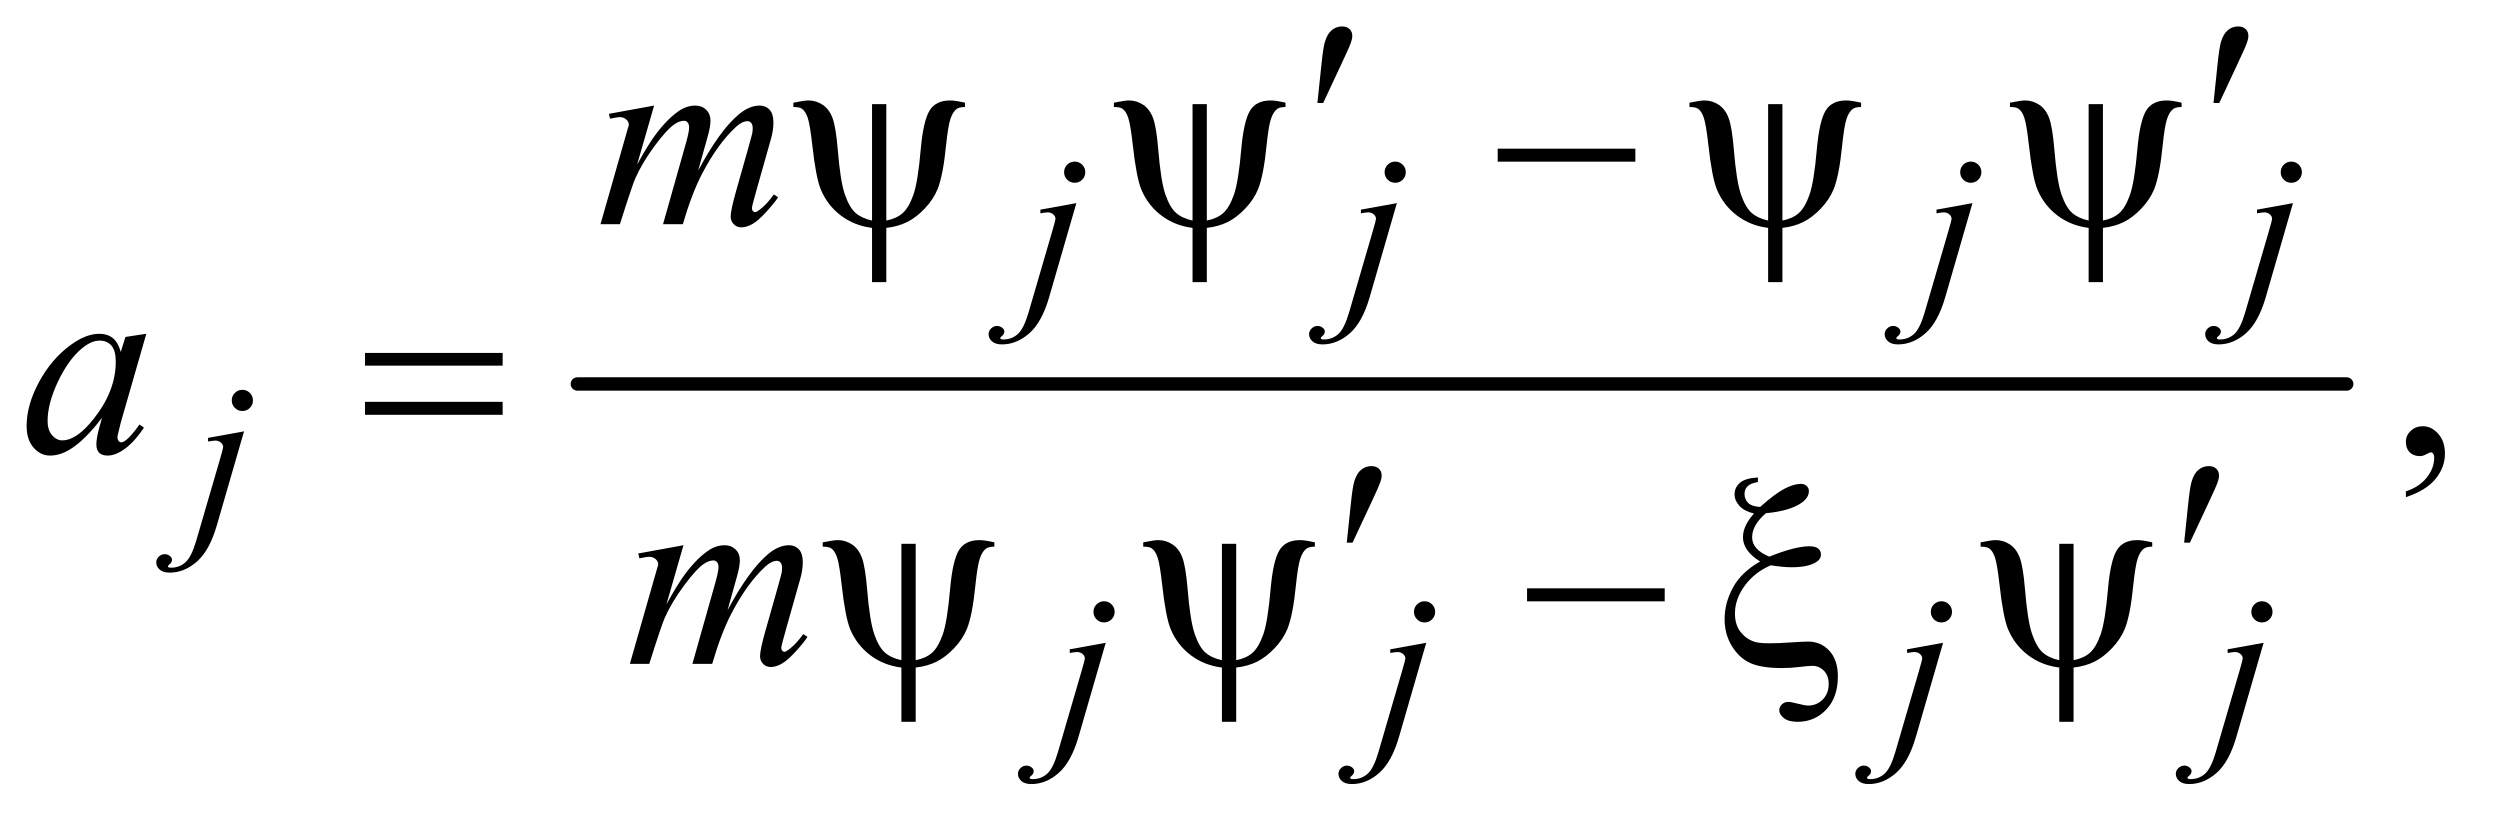
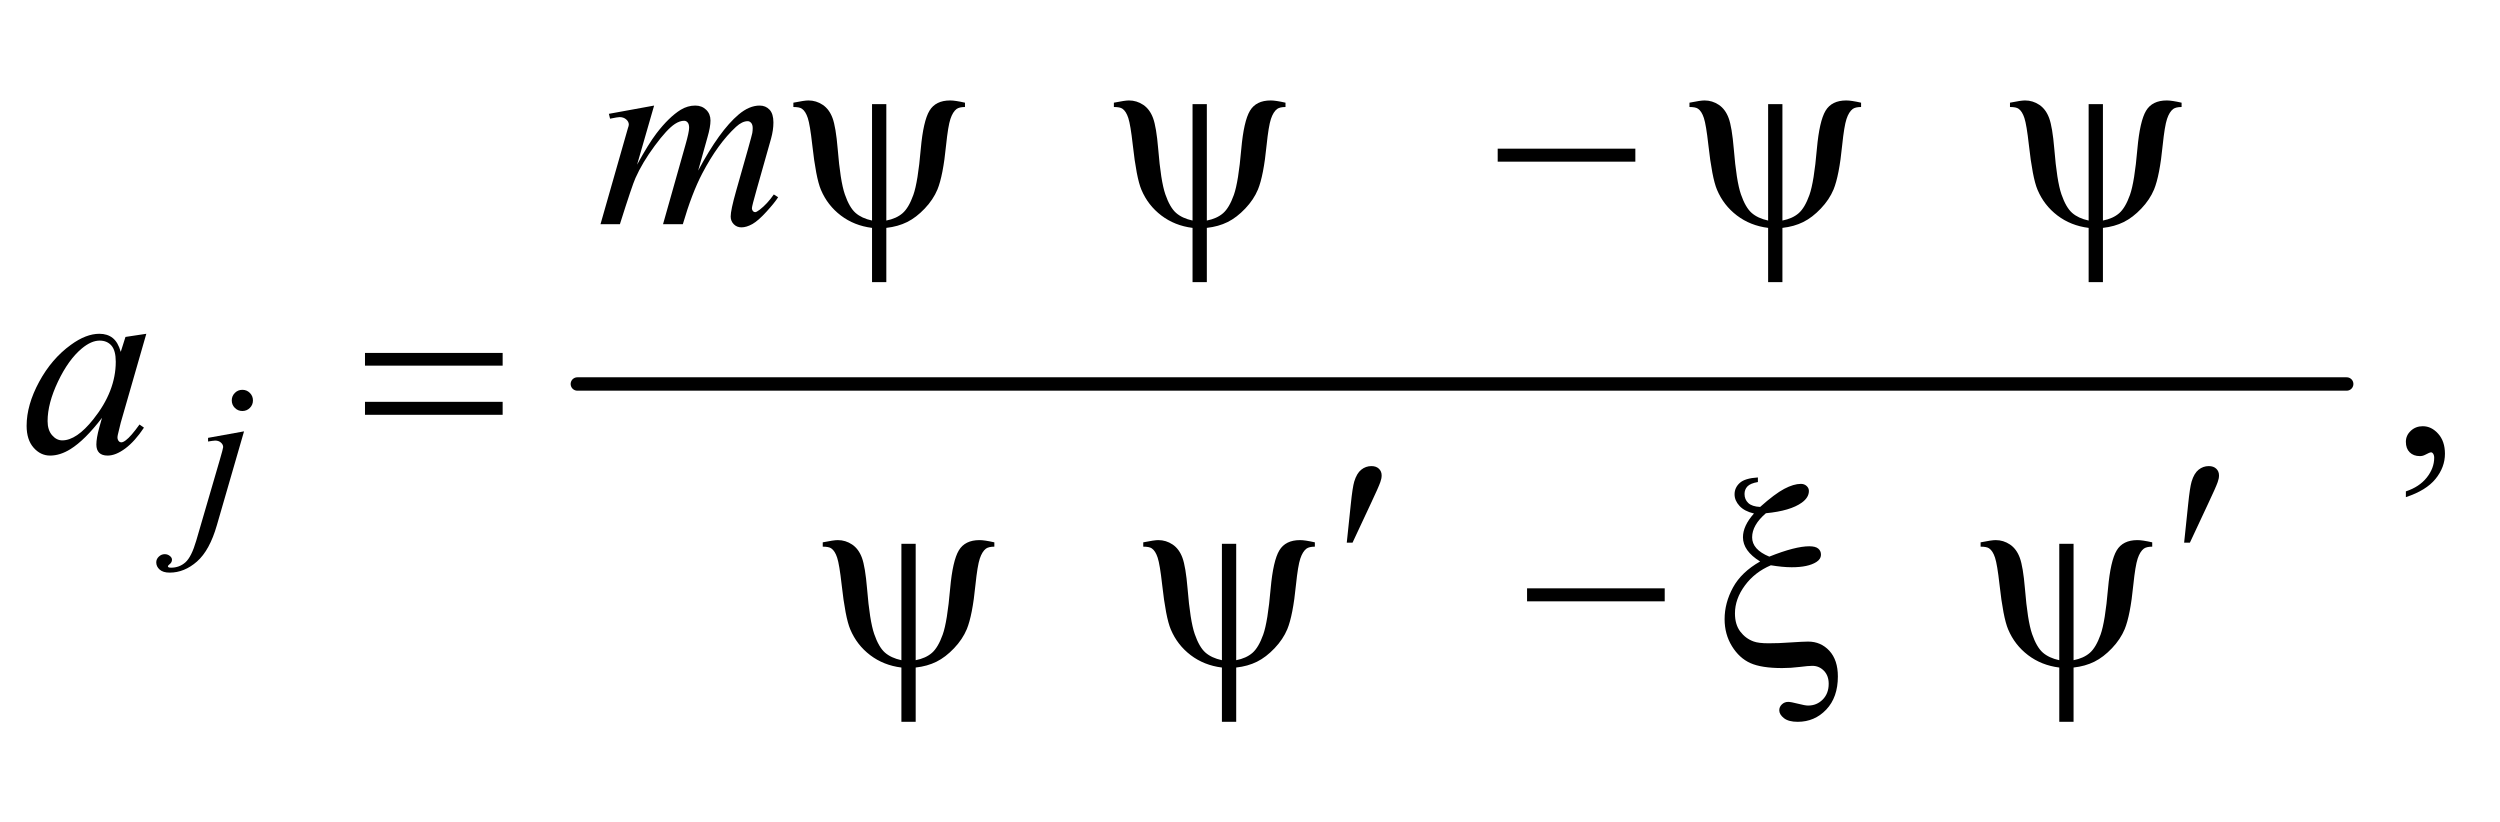
<svg xmlns="http://www.w3.org/2000/svg" stroke-dasharray="none" shape-rendering="auto" font-family="'Dialog'" text-rendering="auto" width="146" fill-opacity="1" color-interpolation="auto" color-rendering="auto" preserveAspectRatio="xMidYMid meet" font-size="12px" viewBox="0 0 146 48" fill="black" stroke="black" image-rendering="auto" stroke-miterlimit="10" stroke-linecap="square" stroke-linejoin="miter" font-style="normal" stroke-width="1" height="48" stroke-dashoffset="0" font-weight="normal" stroke-opacity="1">
  <defs id="genericDefs" />
  <g>
    <defs id="defs1">
      <clipPath clipPathUnits="userSpaceOnUse" id="clipPath1">
        <path d="M1.081 2.139 L93.296 2.139 L93.296 32.402 L1.081 32.402 L1.081 2.139 Z" />
      </clipPath>
      <clipPath clipPathUnits="userSpaceOnUse" id="clipPath2">
        <path d="M34.551 68.332 L34.551 1035.199 L2980.699 1035.199 L2980.699 68.332 Z" />
      </clipPath>
    </defs>
    <g stroke-width="16" transform="scale(1.576,1.576) translate(-1.081,-2.139) matrix(0.031,0,0,0.031,0,0)" stroke-linejoin="round" stroke-linecap="round">
      <line y2="528" fill="none" x1="725" clip-path="url(#clipPath2)" x2="2840" y1="528" />
    </g>
    <g transform="matrix(0.049,0,0,0.049,-1.704,-3.37)">
      <path d="M2902.188 661.281 L2902.188 654.406 Q2918.281 649.094 2927.109 637.922 Q2935.938 626.75 2935.938 614.25 Q2935.938 611.281 2934.531 609.25 Q2933.438 607.844 2932.344 607.844 Q2930.625 607.844 2924.844 610.969 Q2922.031 612.375 2918.906 612.375 Q2911.25 612.375 2906.719 607.844 Q2902.188 603.312 2902.188 595.344 Q2902.188 587.688 2908.047 582.219 Q2913.906 576.75 2922.344 576.75 Q2932.656 576.75 2940.703 585.734 Q2948.75 594.719 2948.75 609.562 Q2948.75 625.656 2937.578 639.484 Q2926.406 653.312 2902.188 661.281 Z" stroke="none" clip-path="url(#clipPath2)" />
    </g>
    <g transform="matrix(0.049,0,0,0.049,-1.704,-3.37)">
-       <path d="M1315.625 261.375 Q1320.875 261.375 1324.562 265.062 Q1328.25 268.75 1328.25 274 Q1328.25 279.25 1324.562 282.938 Q1320.875 286.625 1315.625 286.625 Q1310.375 286.625 1306.688 282.938 Q1303 279.25 1303 274 Q1303 268.75 1306.688 265.062 Q1310.375 261.375 1315.625 261.375 ZM1317.625 310.875 L1285.25 422.75 Q1276.625 452.75 1261.562 466 Q1246.5 479.25 1229 479.25 Q1221.125 479.25 1217.062 475.625 Q1213 472 1213 467 Q1213 463.125 1216.062 460.188 Q1219.125 457.25 1223.125 457.25 Q1226.75 457.25 1229.5 459.625 Q1231.75 461.5 1231.75 463.875 Q1231.75 467.125 1228.625 469.5 Q1226.875 470.875 1226.875 471.75 L1227.125 472.375 Q1227.5 472.875 1228.25 473.125 Q1229 473.375 1230.5 473.375 Q1240.625 473.375 1247.812 466.938 Q1255 460.5 1260.625 441.25 L1288.625 345.25 Q1292.75 331.125 1292.75 329.625 Q1292.75 326.625 1290.062 324.25 Q1287.375 321.875 1283.25 321.875 Q1281.625 321.875 1279.5 322.25 Q1277.875 322.5 1274.75 323 L1274.75 318.625 L1317.625 310.875 ZM1697.625 261.375 Q1702.875 261.375 1706.562 265.062 Q1710.25 268.75 1710.25 274 Q1710.25 279.25 1706.562 282.938 Q1702.875 286.625 1697.625 286.625 Q1692.375 286.625 1688.688 282.938 Q1685 279.25 1685 274 Q1685 268.75 1688.688 265.062 Q1692.375 261.375 1697.625 261.375 ZM1699.625 310.875 L1667.25 422.75 Q1658.625 452.75 1643.562 466 Q1628.5 479.25 1611 479.25 Q1603.125 479.25 1599.062 475.625 Q1595 472 1595 467 Q1595 463.125 1598.062 460.188 Q1601.125 457.25 1605.125 457.25 Q1608.75 457.25 1611.5 459.625 Q1613.75 461.5 1613.75 463.875 Q1613.75 467.125 1610.625 469.5 Q1608.875 470.875 1608.875 471.75 L1609.125 472.375 Q1609.5 472.875 1610.25 473.125 Q1611 473.375 1612.5 473.375 Q1622.625 473.375 1629.812 466.938 Q1637 460.5 1642.625 441.25 L1670.625 345.25 Q1674.75 331.125 1674.75 329.625 Q1674.75 326.625 1672.062 324.25 Q1669.375 321.875 1665.25 321.875 Q1663.625 321.875 1661.5 322.25 Q1659.875 322.5 1656.75 323 L1656.75 318.625 L1699.625 310.875 ZM2383.625 261.375 Q2388.875 261.375 2392.562 265.062 Q2396.25 268.75 2396.25 274 Q2396.25 279.25 2392.562 282.938 Q2388.875 286.625 2383.625 286.625 Q2378.375 286.625 2374.688 282.938 Q2371 279.25 2371 274 Q2371 268.75 2374.688 265.062 Q2378.375 261.375 2383.625 261.375 ZM2385.625 310.875 L2353.25 422.75 Q2344.625 452.75 2329.562 466 Q2314.5 479.25 2297 479.25 Q2289.125 479.25 2285.062 475.625 Q2281 472 2281 467 Q2281 463.125 2284.062 460.188 Q2287.125 457.25 2291.125 457.25 Q2294.75 457.25 2297.5 459.625 Q2299.75 461.5 2299.75 463.875 Q2299.75 467.125 2296.625 469.5 Q2294.875 470.875 2294.875 471.75 L2295.125 472.375 Q2295.5 472.875 2296.25 473.125 Q2297 473.375 2298.5 473.375 Q2308.625 473.375 2315.812 466.938 Q2323 460.5 2328.625 441.25 L2356.625 345.25 Q2360.75 331.125 2360.75 329.625 Q2360.75 326.625 2358.062 324.25 Q2355.375 321.875 2351.25 321.875 Q2349.625 321.875 2347.5 322.25 Q2345.875 322.5 2342.75 323 L2342.75 318.625 L2385.625 310.875 ZM2765.625 261.375 Q2770.875 261.375 2774.562 265.062 Q2778.25 268.75 2778.25 274 Q2778.25 279.25 2774.562 282.938 Q2770.875 286.625 2765.625 286.625 Q2760.375 286.625 2756.688 282.938 Q2753 279.25 2753 274 Q2753 268.75 2756.688 265.062 Q2760.375 261.375 2765.625 261.375 ZM2767.625 310.875 L2735.25 422.75 Q2726.625 452.75 2711.562 466 Q2696.5 479.25 2679 479.25 Q2671.125 479.25 2667.062 475.625 Q2663 472 2663 467 Q2663 463.125 2666.062 460.188 Q2669.125 457.25 2673.125 457.25 Q2676.75 457.25 2679.5 459.625 Q2681.75 461.5 2681.75 463.875 Q2681.75 467.125 2678.625 469.5 Q2676.875 470.875 2676.875 471.75 L2677.125 472.375 Q2677.5 472.875 2678.25 473.125 Q2679 473.375 2680.5 473.375 Q2690.625 473.375 2697.812 466.938 Q2705 460.5 2710.625 441.25 L2738.625 345.25 Q2742.75 331.125 2742.75 329.625 Q2742.75 326.625 2740.062 324.25 Q2737.375 321.875 2733.25 321.875 Q2731.625 321.875 2729.5 322.25 Q2727.875 322.5 2724.75 323 L2724.75 318.625 L2767.625 310.875 Z" stroke="none" clip-path="url(#clipPath2)" />
-     </g>
+       </g>
    <g transform="matrix(0.049,0,0,0.049,-1.704,-3.37)">
      <path d="M323.625 533.375 Q328.875 533.375 332.562 537.062 Q336.25 540.75 336.25 546 Q336.25 551.25 332.562 554.938 Q328.875 558.625 323.625 558.625 Q318.375 558.625 314.688 554.938 Q311 551.25 311 546 Q311 540.75 314.688 537.062 Q318.375 533.375 323.625 533.375 ZM325.625 582.875 L293.25 694.75 Q284.625 724.75 269.562 738 Q254.5 751.25 237 751.25 Q229.125 751.25 225.062 747.625 Q221 744 221 739 Q221 735.125 224.062 732.188 Q227.125 729.25 231.125 729.25 Q234.75 729.25 237.5 731.625 Q239.75 733.5 239.75 735.875 Q239.75 739.125 236.625 741.5 Q234.875 742.875 234.875 743.75 L235.125 744.375 Q235.5 744.875 236.25 745.125 Q237 745.375 238.5 745.375 Q248.625 745.375 255.812 738.938 Q263 732.5 268.625 713.25 L296.625 617.25 Q300.75 603.125 300.75 601.625 Q300.75 598.625 298.062 596.25 Q295.375 593.875 291.25 593.875 Q289.625 593.875 287.5 594.25 Q285.875 594.5 282.75 595 L282.75 590.625 L325.625 582.875 Z" stroke="none" clip-path="url(#clipPath2)" />
    </g>
    <g transform="matrix(0.049,0,0,0.049,-1.704,-3.37)">
-       <path d="M1350.625 785.375 Q1355.875 785.375 1359.562 789.062 Q1363.25 792.75 1363.25 798 Q1363.25 803.25 1359.562 806.938 Q1355.875 810.625 1350.625 810.625 Q1345.375 810.625 1341.688 806.938 Q1338 803.25 1338 798 Q1338 792.75 1341.688 789.062 Q1345.375 785.375 1350.625 785.375 ZM1352.625 834.875 L1320.25 946.75 Q1311.625 976.75 1296.562 990 Q1281.5 1003.25 1264 1003.25 Q1256.125 1003.25 1252.062 999.625 Q1248 996 1248 991 Q1248 987.125 1251.062 984.188 Q1254.125 981.25 1258.125 981.25 Q1261.75 981.25 1264.5 983.625 Q1266.75 985.5 1266.75 987.875 Q1266.75 991.125 1263.625 993.5 Q1261.875 994.875 1261.875 995.75 L1262.125 996.375 Q1262.5 996.875 1263.25 997.125 Q1264 997.375 1265.5 997.375 Q1275.625 997.375 1282.812 990.938 Q1290 984.5 1295.625 965.25 L1323.625 869.25 Q1327.75 855.125 1327.75 853.625 Q1327.75 850.625 1325.062 848.25 Q1322.375 845.875 1318.25 845.875 Q1316.625 845.875 1314.5 846.25 Q1312.875 846.5 1309.75 847 L1309.75 842.625 L1352.625 834.875 ZM1732.625 785.375 Q1737.875 785.375 1741.562 789.062 Q1745.25 792.75 1745.25 798 Q1745.25 803.25 1741.562 806.938 Q1737.875 810.625 1732.625 810.625 Q1727.375 810.625 1723.688 806.938 Q1720 803.25 1720 798 Q1720 792.75 1723.688 789.062 Q1727.375 785.375 1732.625 785.375 ZM1734.625 834.875 L1702.25 946.75 Q1693.625 976.75 1678.562 990 Q1663.5 1003.25 1646 1003.25 Q1638.125 1003.25 1634.062 999.625 Q1630 996 1630 991 Q1630 987.125 1633.062 984.188 Q1636.125 981.25 1640.125 981.25 Q1643.75 981.25 1646.5 983.625 Q1648.75 985.5 1648.75 987.875 Q1648.75 991.125 1645.625 993.5 Q1643.875 994.875 1643.875 995.75 L1644.125 996.375 Q1644.5 996.875 1645.25 997.125 Q1646 997.375 1647.5 997.375 Q1657.625 997.375 1664.812 990.938 Q1672 984.5 1677.625 965.25 L1705.625 869.25 Q1709.75 855.125 1709.75 853.625 Q1709.75 850.625 1707.062 848.25 Q1704.375 845.875 1700.25 845.875 Q1698.625 845.875 1696.5 846.25 Q1694.875 846.5 1691.75 847 L1691.75 842.625 L1734.625 834.875 ZM2348.625 785.375 Q2353.875 785.375 2357.562 789.062 Q2361.25 792.75 2361.25 798 Q2361.25 803.25 2357.562 806.938 Q2353.875 810.625 2348.625 810.625 Q2343.375 810.625 2339.688 806.938 Q2336 803.25 2336 798 Q2336 792.75 2339.688 789.062 Q2343.375 785.375 2348.625 785.375 ZM2350.625 834.875 L2318.25 946.75 Q2309.625 976.75 2294.562 990 Q2279.5 1003.25 2262 1003.25 Q2254.125 1003.25 2250.062 999.625 Q2246 996 2246 991 Q2246 987.125 2249.062 984.188 Q2252.125 981.25 2256.125 981.25 Q2259.75 981.25 2262.5 983.625 Q2264.75 985.5 2264.75 987.875 Q2264.75 991.125 2261.625 993.5 Q2259.875 994.875 2259.875 995.75 L2260.125 996.375 Q2260.5 996.875 2261.25 997.125 Q2262 997.375 2263.5 997.375 Q2273.625 997.375 2280.812 990.938 Q2288 984.5 2293.625 965.25 L2321.625 869.25 Q2325.75 855.125 2325.75 853.625 Q2325.75 850.625 2323.062 848.25 Q2320.375 845.875 2316.25 845.875 Q2314.625 845.875 2312.5 846.25 Q2310.875 846.5 2307.75 847 L2307.75 842.625 L2350.625 834.875 ZM2730.625 785.375 Q2735.875 785.375 2739.562 789.062 Q2743.25 792.75 2743.25 798 Q2743.25 803.25 2739.562 806.938 Q2735.875 810.625 2730.625 810.625 Q2725.375 810.625 2721.688 806.938 Q2718 803.25 2718 798 Q2718 792.75 2721.688 789.062 Q2725.375 785.375 2730.625 785.375 ZM2732.625 834.875 L2700.25 946.75 Q2691.625 976.75 2676.562 990 Q2661.5 1003.25 2644 1003.25 Q2636.125 1003.25 2632.062 999.625 Q2628 996 2628 991 Q2628 987.125 2631.062 984.188 Q2634.125 981.25 2638.125 981.25 Q2641.75 981.25 2644.5 983.625 Q2646.75 985.5 2646.75 987.875 Q2646.75 991.125 2643.625 993.5 Q2641.875 994.875 2641.875 995.75 L2642.125 996.375 Q2642.5 996.875 2643.25 997.125 Q2644 997.375 2645.5 997.375 Q2655.625 997.375 2662.812 990.938 Q2670 984.5 2675.625 965.25 L2703.625 869.25 Q2707.75 855.125 2707.75 853.625 Q2707.75 850.625 2705.062 848.25 Q2702.375 845.875 2698.25 845.875 Q2696.625 845.875 2694.5 846.25 Q2692.875 846.5 2689.75 847 L2689.75 842.625 L2732.625 834.875 Z" stroke="none" clip-path="url(#clipPath2)" />
-     </g>
+       </g>
    <g transform="matrix(0.049,0,0,0.049,-1.704,-3.37)">
      <path d="M814.375 194.594 L794.062 265.062 Q807.656 240.219 817.188 227.719 Q832.031 208.344 846.094 199.594 Q854.375 194.594 863.438 194.594 Q871.25 194.594 876.406 199.594 Q881.562 204.594 881.562 212.406 Q881.562 220.062 877.969 232.406 L866.875 272.094 Q892.344 224.438 915.156 205.219 Q927.812 194.594 940.156 194.594 Q947.344 194.594 951.953 199.516 Q956.562 204.438 956.562 214.75 Q956.562 223.812 953.75 233.969 L936.562 294.75 Q930.938 314.594 930.938 316.781 Q930.938 318.969 932.344 320.531 Q933.281 321.625 934.844 321.625 Q936.406 321.625 940.312 318.656 Q949.219 311.781 957.031 300.531 L962.188 303.812 Q958.281 310.062 948.359 321 Q938.438 331.938 931.406 335.844 Q924.375 339.75 918.438 339.75 Q912.969 339.75 909.297 336 Q905.625 332.25 905.625 326.781 Q905.625 319.281 912.031 296.625 L926.25 246.469 Q931.094 229.125 931.406 227.25 Q931.875 224.281 931.875 221.469 Q931.875 217.562 930.156 215.375 Q928.281 213.188 925.938 213.188 Q919.375 213.188 912.031 219.906 Q890.469 239.75 871.719 275.531 Q859.375 299.125 848.594 336 L825 336 L851.719 241.469 Q856.094 226.156 856.094 221 Q856.094 216.781 854.375 214.75 Q852.656 212.719 850.156 212.719 Q845 212.719 839.219 216.469 Q829.844 222.562 815.078 242.562 Q800.312 262.562 792.188 280.844 Q788.281 289.438 773.594 336 L750.469 336 L779.375 234.75 L783.125 221.625 Q784.219 218.656 784.219 217.25 Q784.219 213.812 781.094 211.078 Q777.969 208.344 773.125 208.344 Q771.094 208.344 761.875 210.219 L760.469 204.438 L814.375 194.594 Z" stroke="none" clip-path="url(#clipPath2)" />
    </g>
    <g transform="matrix(0.049,0,0,0.049,-1.704,-3.37)">
      <path d="M209.156 466.594 L178.688 572.531 L175.25 586.75 Q174.781 588.781 174.781 590.188 Q174.781 592.688 176.344 594.562 Q177.594 595.969 179.469 595.969 Q181.5 595.969 184.781 593.469 Q190.875 588.938 201.031 574.719 L206.344 578.469 Q195.562 594.719 184.156 603.234 Q172.75 611.75 163.062 611.75 Q156.344 611.75 152.984 608.391 Q149.625 605.031 149.625 598.625 Q149.625 590.969 153.062 578.469 L156.344 566.75 Q135.875 593.469 118.688 604.094 Q106.344 611.75 94.469 611.75 Q83.062 611.75 74.781 602.297 Q66.5 592.844 66.5 576.281 Q66.5 551.438 81.422 523.859 Q96.344 496.281 119.312 479.719 Q137.281 466.594 153.219 466.594 Q162.75 466.594 169.078 471.594 Q175.406 476.594 178.688 488.156 L184.312 470.344 L209.156 466.594 ZM153.531 474.719 Q143.531 474.719 132.281 484.094 Q116.344 497.375 103.922 523.469 Q91.5 549.562 91.5 570.656 Q91.5 581.281 96.812 587.453 Q102.125 593.625 109 593.625 Q126.031 593.625 146.031 568.469 Q172.75 535.031 172.75 499.875 Q172.75 486.594 167.594 480.656 Q162.438 474.719 153.531 474.719 Z" stroke="none" clip-path="url(#clipPath2)" />
    </g>
    <g transform="matrix(0.049,0,0,0.049,-1.704,-3.37)">
-       <path d="M849.375 718.594 L829.062 789.062 Q842.656 764.219 852.188 751.719 Q867.031 732.344 881.094 723.594 Q889.375 718.594 898.438 718.594 Q906.25 718.594 911.406 723.594 Q916.562 728.594 916.562 736.406 Q916.562 744.062 912.969 756.406 L901.875 796.094 Q927.344 748.438 950.156 729.219 Q962.812 718.594 975.156 718.594 Q982.344 718.594 986.953 723.516 Q991.562 728.438 991.562 738.75 Q991.562 747.812 988.75 757.969 L971.562 818.75 Q965.938 838.594 965.938 840.781 Q965.938 842.969 967.344 844.531 Q968.281 845.625 969.844 845.625 Q971.406 845.625 975.312 842.656 Q984.219 835.781 992.031 824.531 L997.188 827.812 Q993.281 834.062 983.359 845 Q973.438 855.938 966.406 859.844 Q959.375 863.75 953.438 863.75 Q947.969 863.75 944.297 860 Q940.625 856.25 940.625 850.781 Q940.625 843.281 947.031 820.625 L961.25 770.469 Q966.094 753.125 966.406 751.25 Q966.875 748.281 966.875 745.469 Q966.875 741.562 965.156 739.375 Q963.281 737.188 960.938 737.188 Q954.375 737.188 947.031 743.906 Q925.469 763.75 906.719 799.531 Q894.375 823.125 883.594 860 L860 860 L886.719 765.469 Q891.094 750.156 891.094 745 Q891.094 740.781 889.375 738.75 Q887.656 736.719 885.156 736.719 Q880 736.719 874.219 740.469 Q864.844 746.562 850.078 766.562 Q835.312 786.562 827.188 804.844 Q823.281 813.438 808.594 860 L785.469 860 L814.375 758.75 L818.125 745.625 Q819.219 742.656 819.219 741.25 Q819.219 737.812 816.094 735.078 Q812.969 732.344 808.125 732.344 Q806.094 732.344 796.875 734.219 L795.469 728.438 L849.375 718.594 Z" stroke="none" clip-path="url(#clipPath2)" />
-     </g>
+       </g>
    <g transform="matrix(0.049,0,0,0.049,-1.704,-3.37)">
-       <path d="M1604.906 191.531 L1609.75 145.281 Q1611.781 125.594 1613.812 118.719 Q1616.781 108.875 1622.172 104.578 Q1627.562 100.281 1634.281 100.281 Q1639.906 100.281 1643.188 103.406 Q1646.469 106.531 1646.469 111.375 Q1646.469 115.125 1644.906 119.344 Q1642.875 125.281 1633.344 145.438 L1611.781 191.531 L1604.906 191.531 ZM2672.906 191.531 L2677.75 145.281 Q2679.781 125.594 2681.812 118.719 Q2684.781 108.875 2690.172 104.578 Q2695.562 100.281 2702.281 100.281 Q2707.906 100.281 2711.188 103.406 Q2714.469 106.531 2714.469 111.375 Q2714.469 115.125 2712.906 119.344 Q2710.875 125.281 2701.344 145.438 L2679.781 191.531 L2672.906 191.531 Z" stroke="none" clip-path="url(#clipPath2)" />
-     </g>
+       </g>
    <g transform="matrix(0.049,0,0,0.049,-1.704,-3.37)">
      <path d="M1091.125 192.875 L1091.125 331.625 Q1103.156 329.281 1110.5 322.875 Q1117.844 316.469 1123.312 301.156 Q1128.781 285.844 1132.219 246 Q1135.188 213.031 1142.531 200.766 Q1149.875 188.5 1167.219 188.5 Q1173.156 188.5 1184.875 191.156 L1184.875 196.312 Q1178.156 196.312 1174.875 198.656 Q1170.344 202.094 1167.531 210.531 Q1164.719 218.969 1162.375 241.625 Q1158.781 278.188 1152.062 294.594 Q1147.062 306.625 1136.906 317.328 Q1126.75 328.031 1115.891 333.422 Q1105.031 338.812 1091.125 340.375 L1091.125 405.062 L1074.094 405.062 L1074.094 340.375 Q1052.844 337.719 1036.906 325.609 Q1020.969 313.5 1013.156 294.906 Q1007.219 280.844 1002.844 241.312 Q1000.188 217.562 997.531 209.438 Q994.875 201.312 990.5 198.344 Q987.688 196.312 980.344 196.312 L980.344 191.156 Q993.469 188.5 998.312 188.5 Q1007.531 188.5 1015.344 193.734 Q1023.156 198.969 1027.062 209.594 Q1030.969 220.219 1033.156 246.156 Q1036.281 284.75 1041.672 300.375 Q1047.062 316 1054.406 322.484 Q1061.75 328.969 1074.094 331.625 L1074.094 192.875 L1091.125 192.875 ZM1473.125 192.875 L1473.125 331.625 Q1485.156 329.281 1492.5 322.875 Q1499.844 316.469 1505.312 301.156 Q1510.781 285.844 1514.219 246 Q1517.188 213.031 1524.531 200.766 Q1531.875 188.5 1549.219 188.5 Q1555.156 188.5 1566.875 191.156 L1566.875 196.312 Q1560.156 196.312 1556.875 198.656 Q1552.344 202.094 1549.531 210.531 Q1546.719 218.969 1544.375 241.625 Q1540.781 278.188 1534.062 294.594 Q1529.062 306.625 1518.906 317.328 Q1508.75 328.031 1497.891 333.422 Q1487.031 338.812 1473.125 340.375 L1473.125 405.062 L1456.094 405.062 L1456.094 340.375 Q1434.844 337.719 1418.906 325.609 Q1402.969 313.5 1395.156 294.906 Q1389.219 280.844 1384.844 241.312 Q1382.188 217.562 1379.531 209.438 Q1376.875 201.312 1372.5 198.344 Q1369.688 196.312 1362.344 196.312 L1362.344 191.156 Q1375.469 188.5 1380.312 188.5 Q1389.531 188.5 1397.344 193.734 Q1405.156 198.969 1409.062 209.594 Q1412.969 220.219 1415.156 246.156 Q1418.281 284.75 1423.672 300.375 Q1429.062 316 1436.406 322.484 Q1443.75 328.969 1456.094 331.625 L1456.094 192.875 L1473.125 192.875 ZM1819.781 246 L1983.844 246 L1983.844 261.469 L1819.781 261.469 L1819.781 246 ZM2159.125 192.875 L2159.125 331.625 Q2171.156 329.281 2178.5 322.875 Q2185.844 316.469 2191.312 301.156 Q2196.781 285.844 2200.219 246 Q2203.188 213.031 2210.531 200.766 Q2217.875 188.5 2235.219 188.5 Q2241.156 188.5 2252.875 191.156 L2252.875 196.312 Q2246.156 196.312 2242.875 198.656 Q2238.344 202.094 2235.531 210.531 Q2232.719 218.969 2230.375 241.625 Q2226.781 278.188 2220.062 294.594 Q2215.062 306.625 2204.906 317.328 Q2194.75 328.031 2183.891 333.422 Q2173.031 338.812 2159.125 340.375 L2159.125 405.062 L2142.094 405.062 L2142.094 340.375 Q2120.844 337.719 2104.906 325.609 Q2088.969 313.5 2081.156 294.906 Q2075.219 280.844 2070.844 241.312 Q2068.188 217.562 2065.531 209.438 Q2062.875 201.312 2058.5 198.344 Q2055.688 196.312 2048.344 196.312 L2048.344 191.156 Q2061.469 188.5 2066.312 188.5 Q2075.531 188.5 2083.344 193.734 Q2091.156 198.969 2095.062 209.594 Q2098.969 220.219 2101.156 246.156 Q2104.281 284.75 2109.672 300.375 Q2115.062 316 2122.406 322.484 Q2129.75 328.969 2142.094 331.625 L2142.094 192.875 L2159.125 192.875 ZM2541.125 192.875 L2541.125 331.625 Q2553.156 329.281 2560.5 322.875 Q2567.844 316.469 2573.312 301.156 Q2578.781 285.844 2582.219 246 Q2585.188 213.031 2592.531 200.766 Q2599.875 188.5 2617.219 188.5 Q2623.156 188.5 2634.875 191.156 L2634.875 196.312 Q2628.156 196.312 2624.875 198.656 Q2620.344 202.094 2617.531 210.531 Q2614.719 218.969 2612.375 241.625 Q2608.781 278.188 2602.062 294.594 Q2597.062 306.625 2586.906 317.328 Q2576.75 328.031 2565.891 333.422 Q2555.031 338.812 2541.125 340.375 L2541.125 405.062 L2524.094 405.062 L2524.094 340.375 Q2502.844 337.719 2486.906 325.609 Q2470.969 313.5 2463.156 294.906 Q2457.219 280.844 2452.844 241.312 Q2450.188 217.562 2447.531 209.438 Q2444.875 201.312 2440.5 198.344 Q2437.688 196.312 2430.344 196.312 L2430.344 191.156 Q2443.469 188.5 2448.312 188.5 Q2457.531 188.5 2465.344 193.734 Q2473.156 198.969 2477.062 209.594 Q2480.969 220.219 2483.156 246.156 Q2486.281 284.75 2491.672 300.375 Q2497.062 316 2504.406 322.484 Q2511.75 328.969 2524.094 331.625 L2524.094 192.875 L2541.125 192.875 Z" stroke="none" clip-path="url(#clipPath2)" />
    </g>
    <g transform="matrix(0.049,0,0,0.049,-1.704,-3.37)">
      <path d="M469.781 489.406 L633.844 489.406 L633.844 504.562 L469.781 504.562 L469.781 489.406 ZM469.781 547.688 L633.844 547.688 L633.844 563.156 L469.781 563.156 L469.781 547.688 Z" stroke="none" clip-path="url(#clipPath2)" />
    </g>
    <g transform="matrix(0.049,0,0,0.049,-1.704,-3.37)">
      <path d="M1639.906 715.531 L1644.75 669.281 Q1646.781 649.594 1648.812 642.719 Q1651.781 632.875 1657.172 628.578 Q1662.562 624.281 1669.281 624.281 Q1674.906 624.281 1678.188 627.406 Q1681.469 630.531 1681.469 635.375 Q1681.469 639.125 1679.906 643.344 Q1677.875 649.281 1668.344 669.438 L1646.781 715.531 L1639.906 715.531 ZM2637.906 715.531 L2642.75 669.281 Q2644.781 649.594 2646.812 642.719 Q2649.781 632.875 2655.172 628.578 Q2660.562 624.281 2667.281 624.281 Q2672.906 624.281 2676.188 627.406 Q2679.469 630.531 2679.469 635.375 Q2679.469 639.125 2677.906 643.344 Q2675.875 649.281 2666.344 669.438 L2644.781 715.531 L2637.906 715.531 Z" stroke="none" clip-path="url(#clipPath2)" />
    </g>
    <g transform="matrix(0.049,0,0,0.049,-1.704,-3.37)">
      <path d="M1126.125 716.875 L1126.125 855.625 Q1138.156 853.281 1145.5 846.875 Q1152.844 840.469 1158.312 825.156 Q1163.781 809.844 1167.219 770 Q1170.188 737.031 1177.531 724.766 Q1184.875 712.5 1202.219 712.5 Q1208.156 712.5 1219.875 715.156 L1219.875 720.312 Q1213.156 720.312 1209.875 722.656 Q1205.344 726.094 1202.531 734.531 Q1199.719 742.969 1197.375 765.625 Q1193.781 802.188 1187.062 818.594 Q1182.062 830.625 1171.906 841.328 Q1161.75 852.031 1150.891 857.422 Q1140.031 862.812 1126.125 864.375 L1126.125 929.062 L1109.094 929.062 L1109.094 864.375 Q1087.844 861.719 1071.906 849.609 Q1055.969 837.5 1048.156 818.906 Q1042.219 804.844 1037.844 765.312 Q1035.188 741.562 1032.531 733.438 Q1029.875 725.312 1025.5 722.344 Q1022.688 720.312 1015.344 720.312 L1015.344 715.156 Q1028.469 712.5 1033.312 712.5 Q1042.531 712.5 1050.344 717.734 Q1058.156 722.969 1062.062 733.594 Q1065.969 744.219 1068.156 770.156 Q1071.281 808.75 1076.672 824.375 Q1082.062 840 1089.406 846.484 Q1096.75 852.969 1109.094 855.625 L1109.094 716.875 L1126.125 716.875 ZM1508.125 716.875 L1508.125 855.625 Q1520.156 853.281 1527.5 846.875 Q1534.844 840.469 1540.312 825.156 Q1545.781 809.844 1549.219 770 Q1552.188 737.031 1559.531 724.766 Q1566.875 712.5 1584.219 712.5 Q1590.156 712.5 1601.875 715.156 L1601.875 720.312 Q1595.156 720.312 1591.875 722.656 Q1587.344 726.094 1584.531 734.531 Q1581.719 742.969 1579.375 765.625 Q1575.781 802.188 1569.062 818.594 Q1564.062 830.625 1553.906 841.328 Q1543.75 852.031 1532.891 857.422 Q1522.031 862.812 1508.125 864.375 L1508.125 929.062 L1491.094 929.062 L1491.094 864.375 Q1469.844 861.719 1453.906 849.609 Q1437.969 837.5 1430.156 818.906 Q1424.219 804.844 1419.844 765.312 Q1417.188 741.562 1414.531 733.438 Q1411.875 725.312 1407.5 722.344 Q1404.688 720.312 1397.344 720.312 L1397.344 715.156 Q1410.469 712.5 1415.312 712.5 Q1424.531 712.5 1432.344 717.734 Q1440.156 722.969 1444.062 733.594 Q1447.969 744.219 1450.156 770.156 Q1453.281 808.75 1458.672 824.375 Q1464.062 840 1471.406 846.484 Q1478.75 852.969 1491.094 855.625 L1491.094 716.875 L1508.125 716.875 ZM1854.781 770 L2018.844 770 L2018.844 785.469 L1854.781 785.469 L1854.781 770 ZM2129.906 637.812 L2129.906 643.281 Q2120.844 644.844 2117.406 648.516 Q2113.969 652.188 2113.969 657.5 Q2113.969 664.062 2118.422 668.281 Q2122.875 672.5 2132.562 672.969 Q2150.062 657.344 2161.312 651.406 Q2172.562 645.469 2181.156 645.469 Q2185.219 645.469 2187.953 647.969 Q2190.688 650.469 2190.688 653.906 Q2190.688 661.719 2182.25 667.812 Q2168.656 677.656 2139.438 680.469 Q2123.031 694.531 2123.031 709.219 Q2123.031 723.75 2143.5 732.188 Q2159.125 725.938 2171 722.891 Q2182.875 719.844 2191.156 719.844 Q2198.5 719.844 2201.781 722.578 Q2205.062 725.312 2205.062 729.688 Q2205.062 735.156 2199.594 738.594 Q2189.75 744.844 2170.219 744.844 Q2164.594 744.844 2158.344 744.219 Q2152.094 743.594 2145.375 742.5 Q2126.156 750.625 2114.359 766.641 Q2102.562 782.656 2102.562 799.844 Q2102.562 813.125 2108.891 821.484 Q2115.219 829.844 2124.75 833.281 Q2130.531 835.469 2142.719 835.469 Q2155.219 835.469 2167.562 834.531 Q2184.438 833.438 2189.75 833.438 Q2204.906 833.438 2215.062 844.375 Q2225.219 855.469 2225.219 875 Q2225.219 899.844 2211.391 914.453 Q2197.562 929.062 2177.25 929.062 Q2166.469 929.062 2160.922 924.688 Q2155.375 920.312 2155.375 915.312 Q2155.375 911.25 2158.5 908.281 Q2161.625 905.312 2166 905.312 Q2169.281 905.312 2177.719 907.5 Q2186.156 909.688 2189.75 909.688 Q2200.062 909.688 2207.172 902.5 Q2214.281 895.312 2214.281 883.75 Q2214.281 874.062 2208.578 868.203 Q2202.875 862.344 2194.75 862.344 Q2190.219 862.344 2179.672 863.672 Q2169.125 865 2158.812 865 Q2134.125 865 2120.922 859.062 Q2107.719 853.125 2098.969 838.906 Q2090.219 824.688 2090.219 806.719 Q2090.219 787.344 2100.219 768.984 Q2110.219 750.625 2132.562 737.969 Q2112.094 725.312 2112.094 709.062 Q2112.094 695.469 2125.219 680.781 Q2113.812 678.125 2107.953 671.719 Q2102.094 665.312 2102.094 657.969 Q2102.094 650 2108.266 644.375 Q2114.438 638.75 2129.906 637.812 ZM2506.125 716.875 L2506.125 855.625 Q2518.156 853.281 2525.5 846.875 Q2532.844 840.469 2538.312 825.156 Q2543.781 809.844 2547.219 770 Q2550.188 737.031 2557.531 724.766 Q2564.875 712.5 2582.219 712.5 Q2588.156 712.5 2599.875 715.156 L2599.875 720.312 Q2593.156 720.312 2589.875 722.656 Q2585.344 726.094 2582.531 734.531 Q2579.719 742.969 2577.375 765.625 Q2573.781 802.188 2567.062 818.594 Q2562.062 830.625 2551.906 841.328 Q2541.75 852.031 2530.891 857.422 Q2520.031 862.812 2506.125 864.375 L2506.125 929.062 L2489.094 929.062 L2489.094 864.375 Q2467.844 861.719 2451.906 849.609 Q2435.969 837.5 2428.156 818.906 Q2422.219 804.844 2417.844 765.312 Q2415.188 741.562 2412.531 733.438 Q2409.875 725.312 2405.5 722.344 Q2402.688 720.312 2395.344 720.312 L2395.344 715.156 Q2408.469 712.5 2413.312 712.5 Q2422.531 712.5 2430.344 717.734 Q2438.156 722.969 2442.062 733.594 Q2445.969 744.219 2448.156 770.156 Q2451.281 808.75 2456.672 824.375 Q2462.062 840 2469.406 846.484 Q2476.75 852.969 2489.094 855.625 L2489.094 716.875 L2506.125 716.875 Z" stroke="none" clip-path="url(#clipPath2)" />
    </g>
  </g>
</svg>